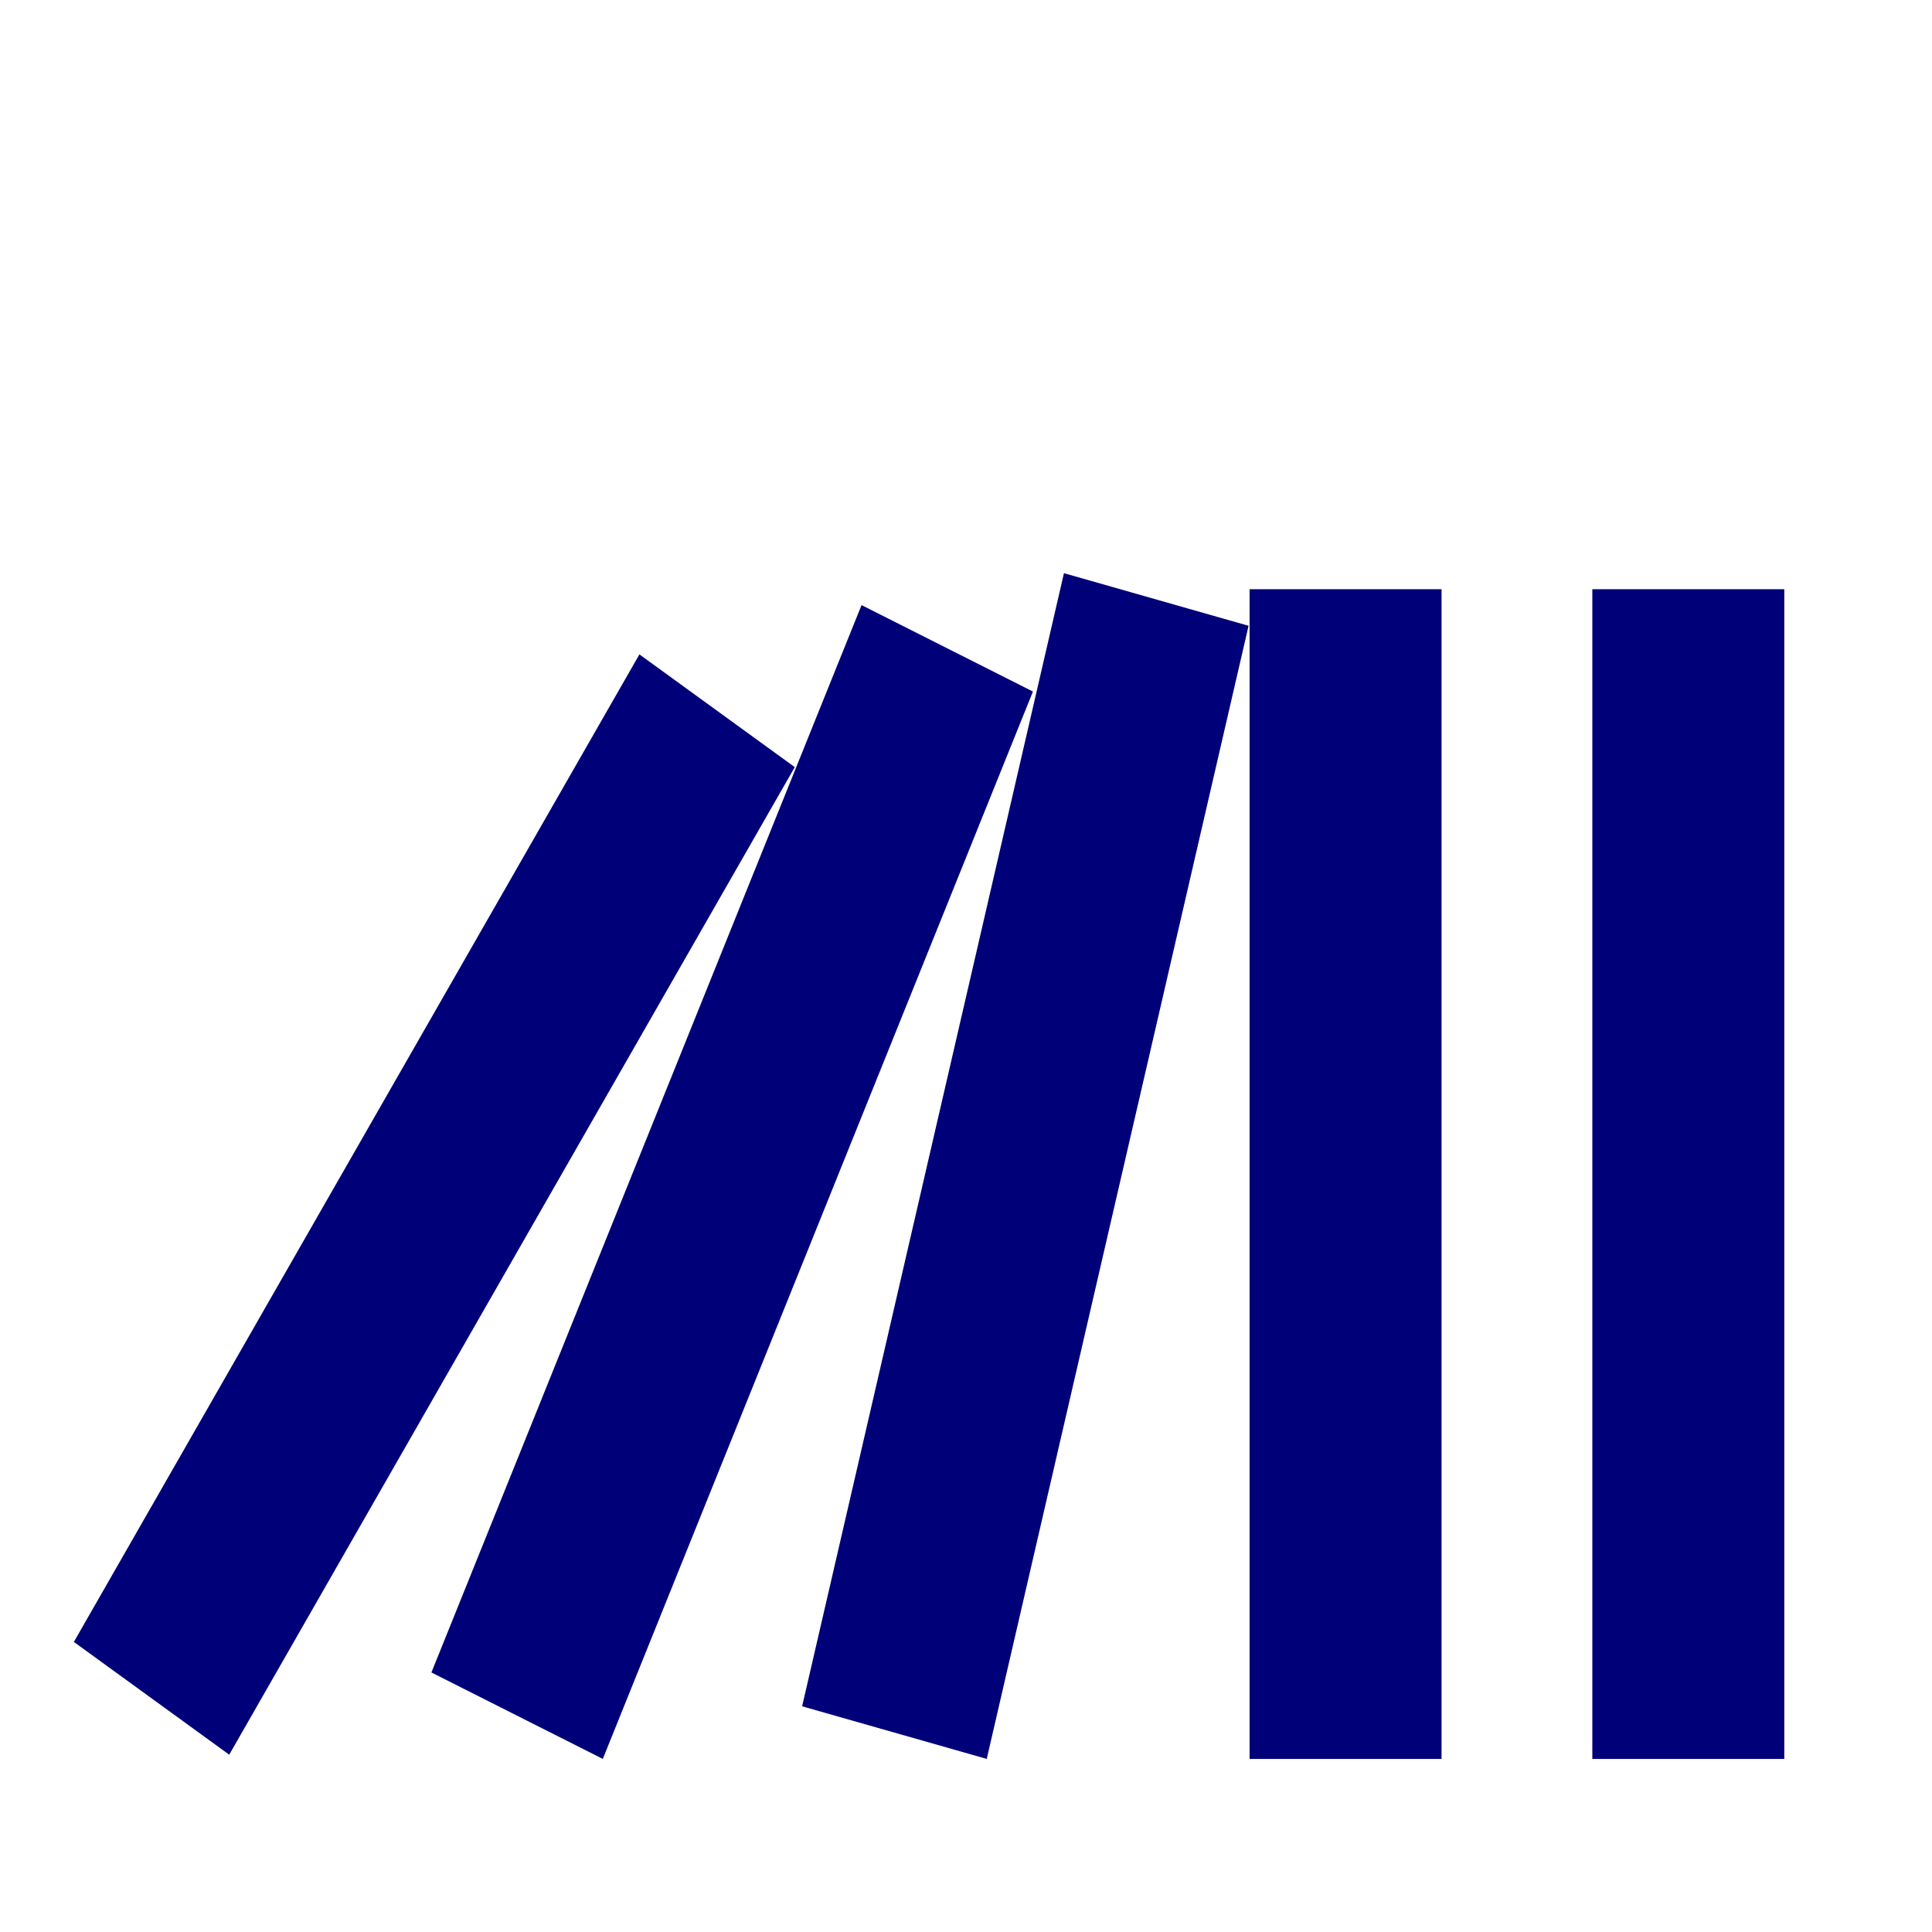
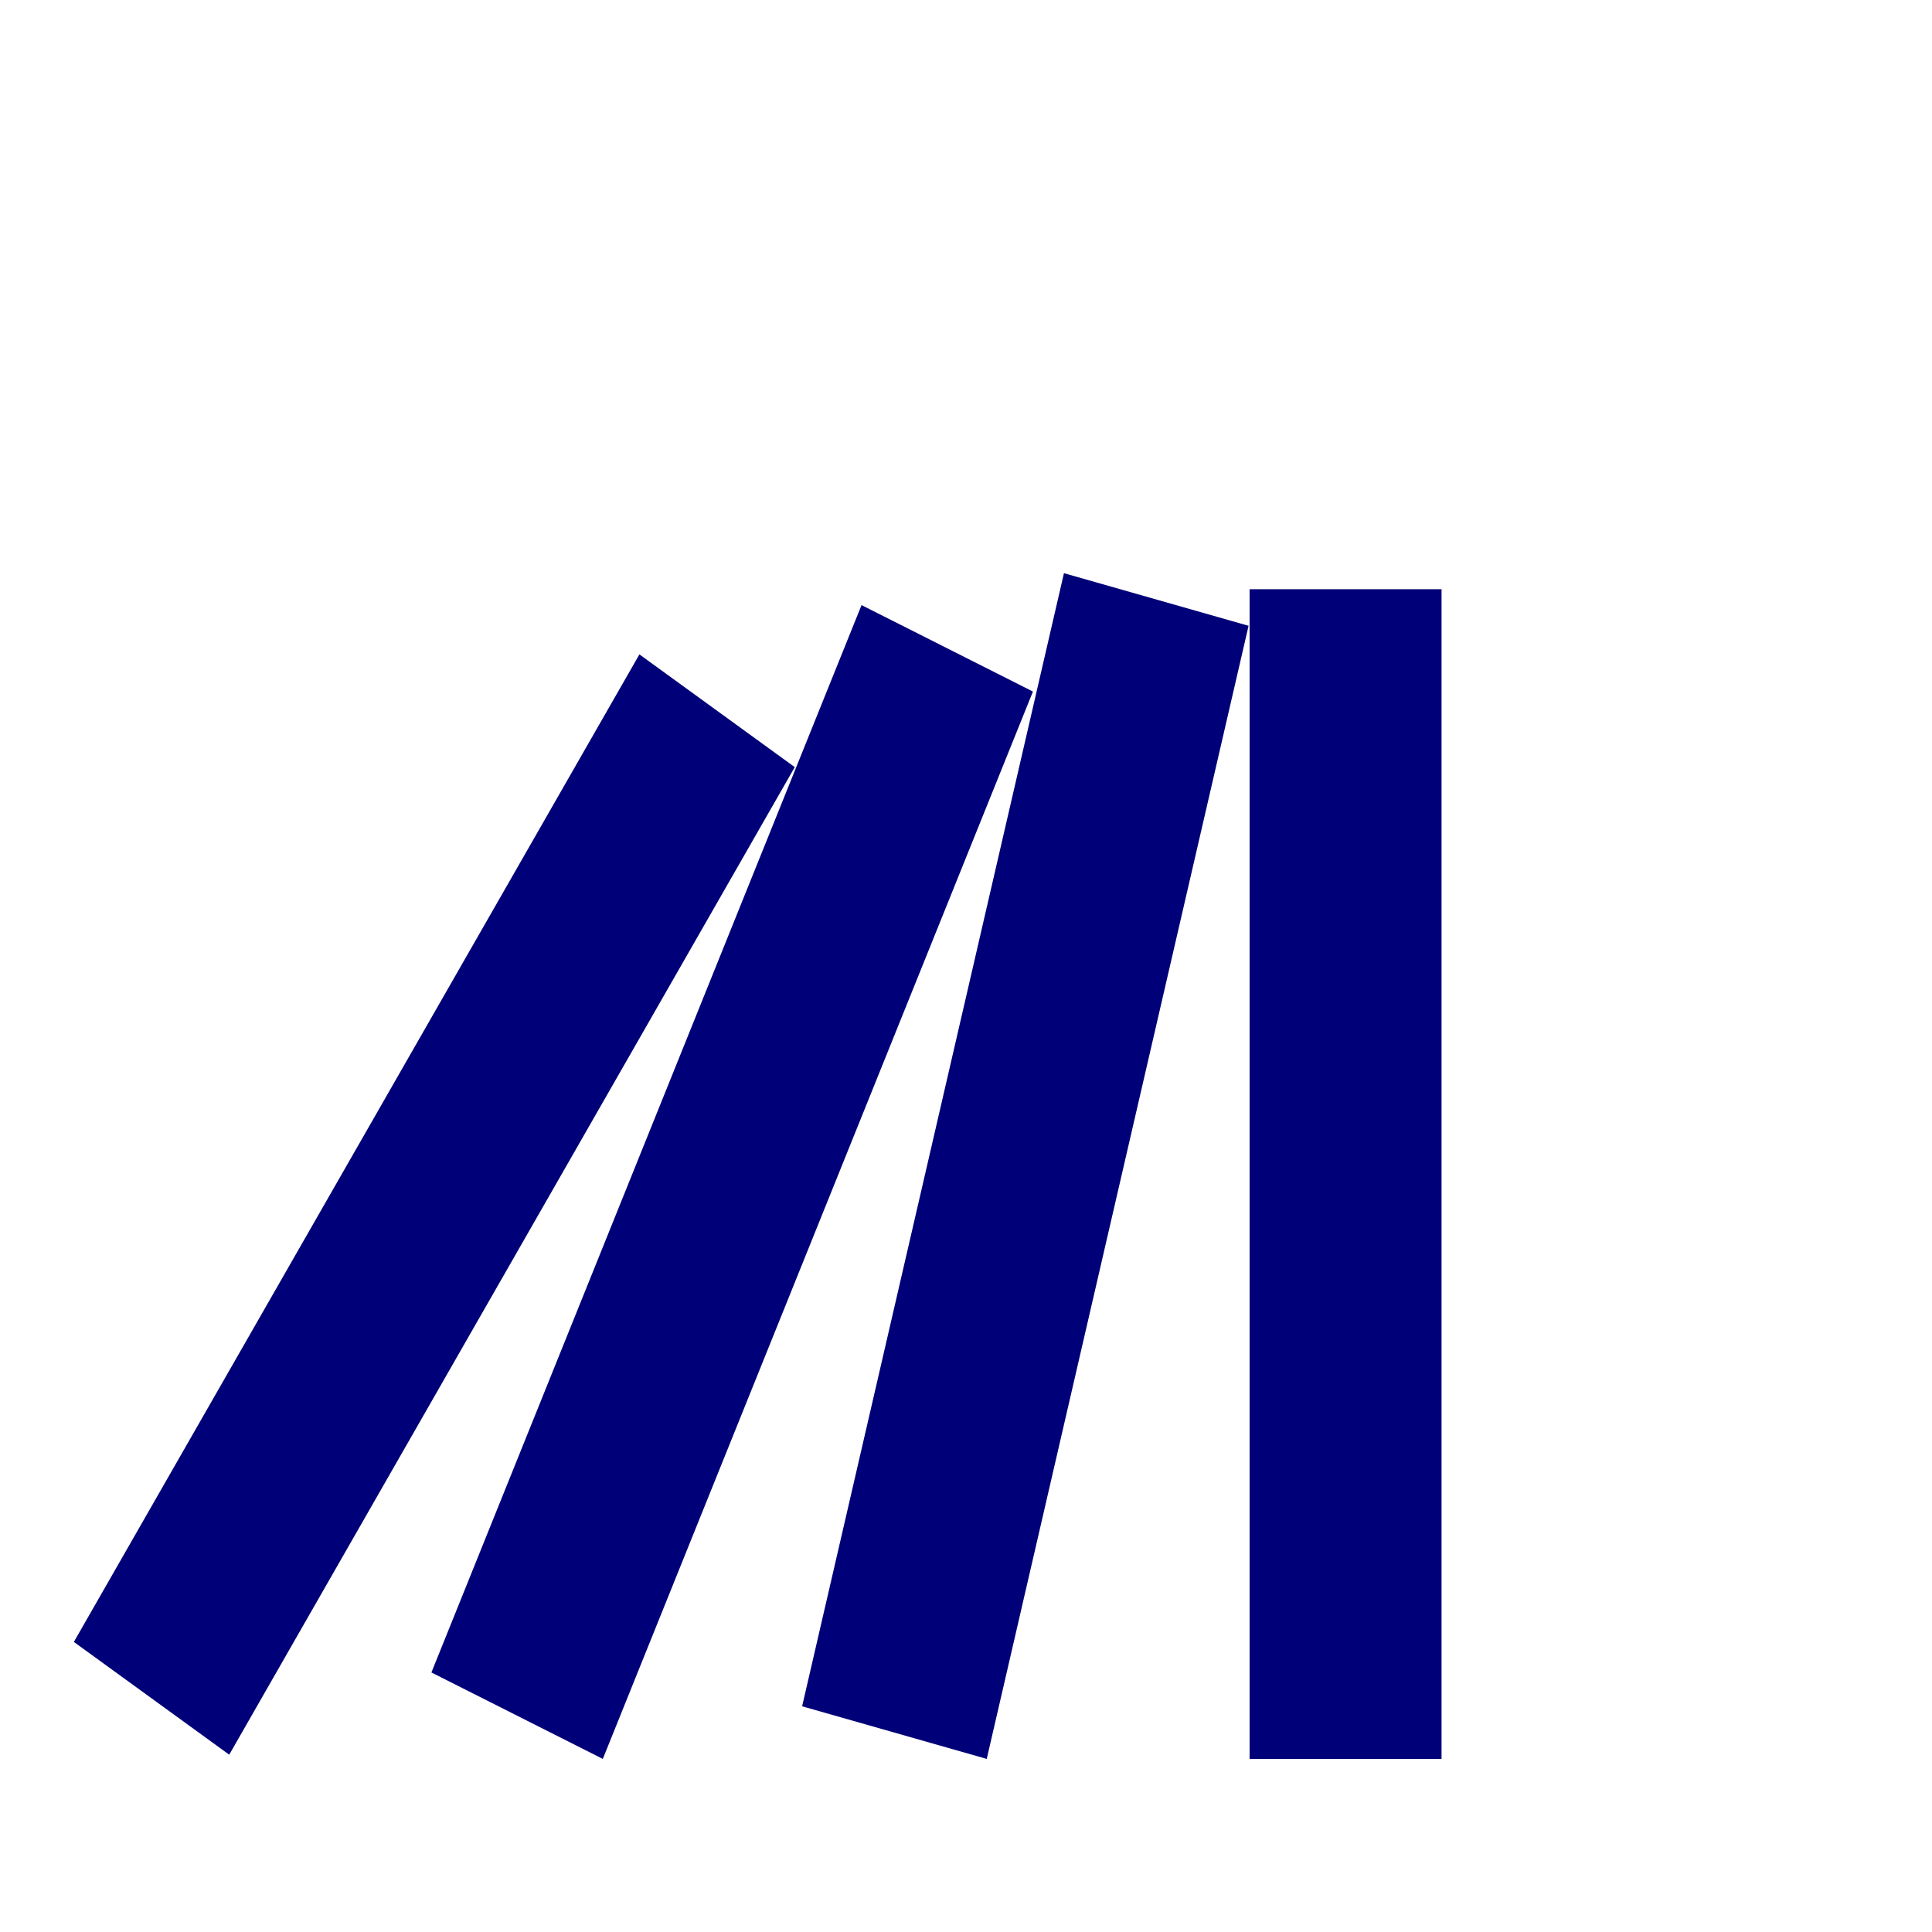
<svg xmlns="http://www.w3.org/2000/svg" version="1.0" id="Layer_1" x="0px" y="0px" width="90px" height="90px" viewBox="0 0 90 90" xml:space="preserve">
  <rect x="58.211" y="27.448" fill="#000078" width="8.942" height="54.49" />
  <polygon fill="#000078" points="45.966,81.937 37.366,79.486 49.563,26.701 58.163,29.152 " />
  <polygon fill="#000078" points="28.081,81.937 20.097,77.91 40.134,28.188 48.118,32.215 " />
  <polygon fill="#000078" points="10.678,81.74 3.441,76.487 29.786,30.484 37.023,35.736 " />
-   <rect x="74.177" y="27.448" fill="#000078" width="8.942" height="54.49" />
</svg>